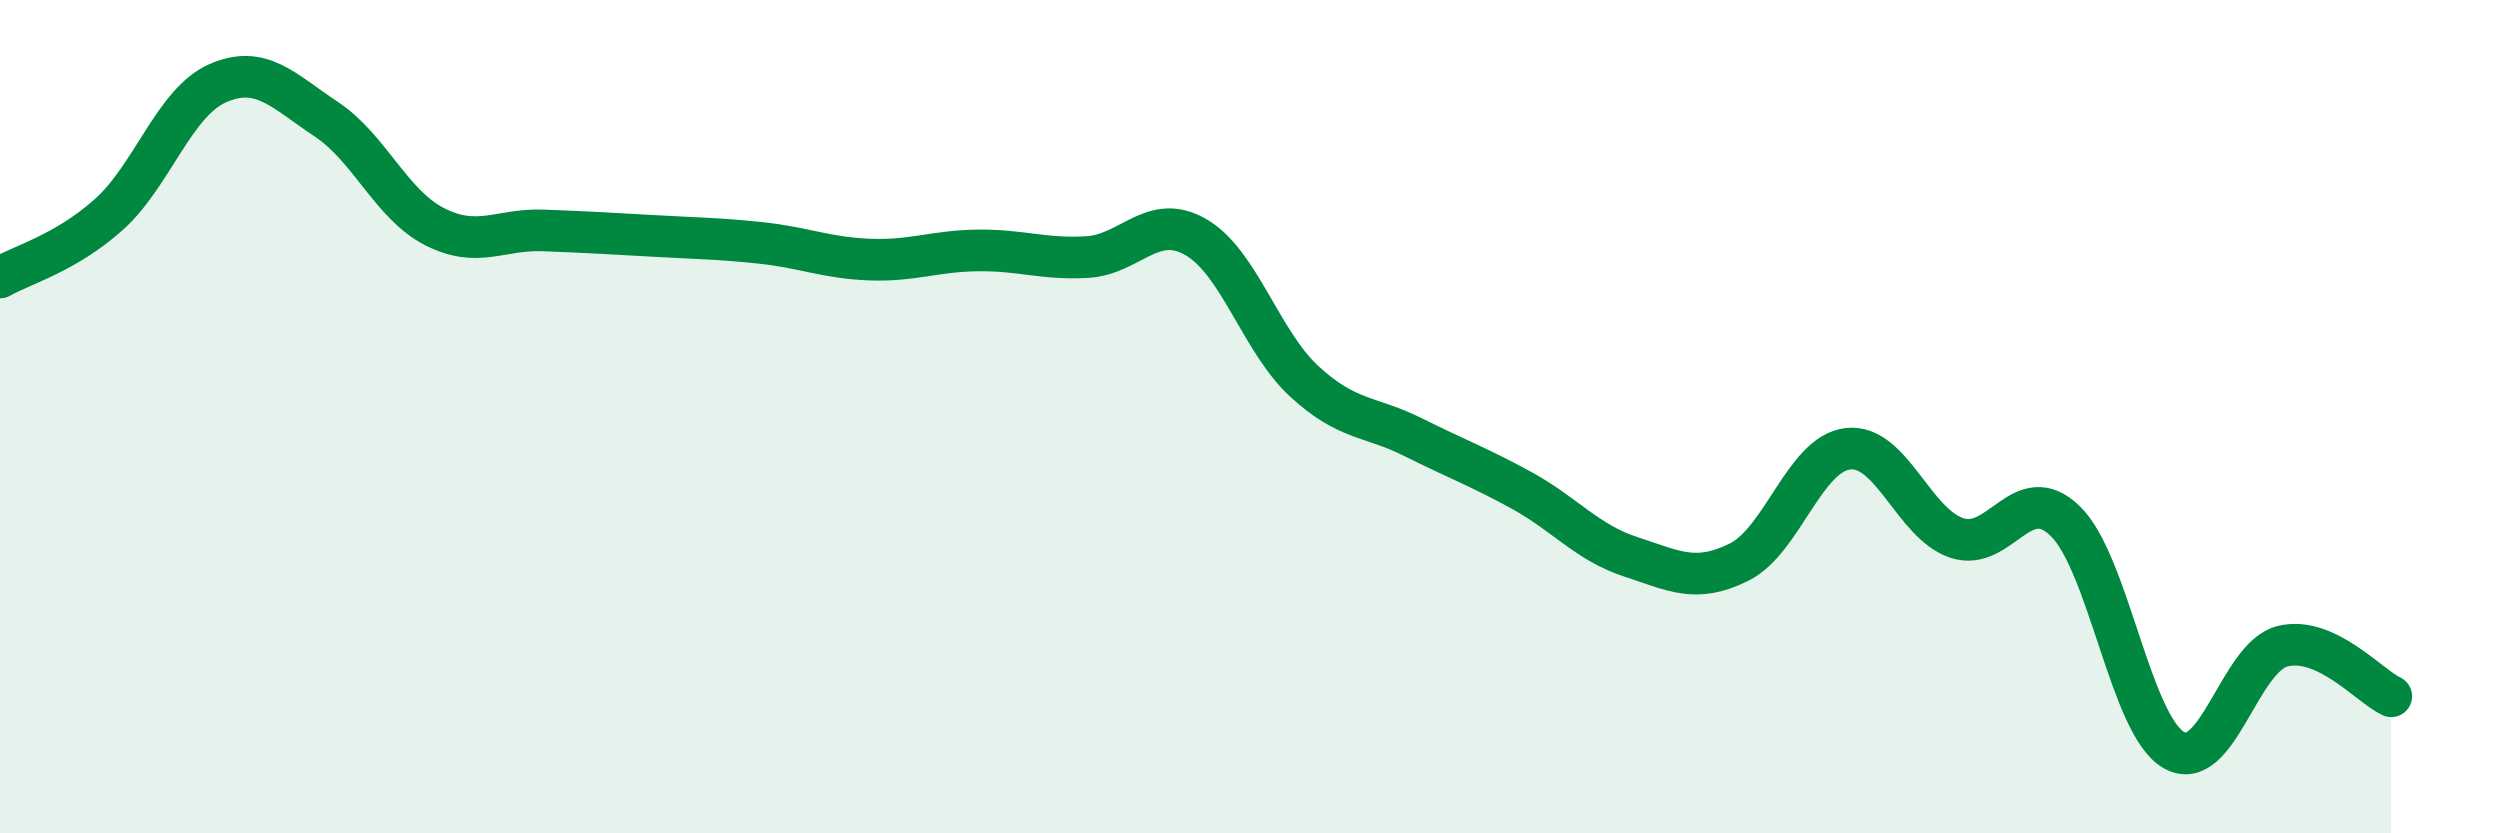
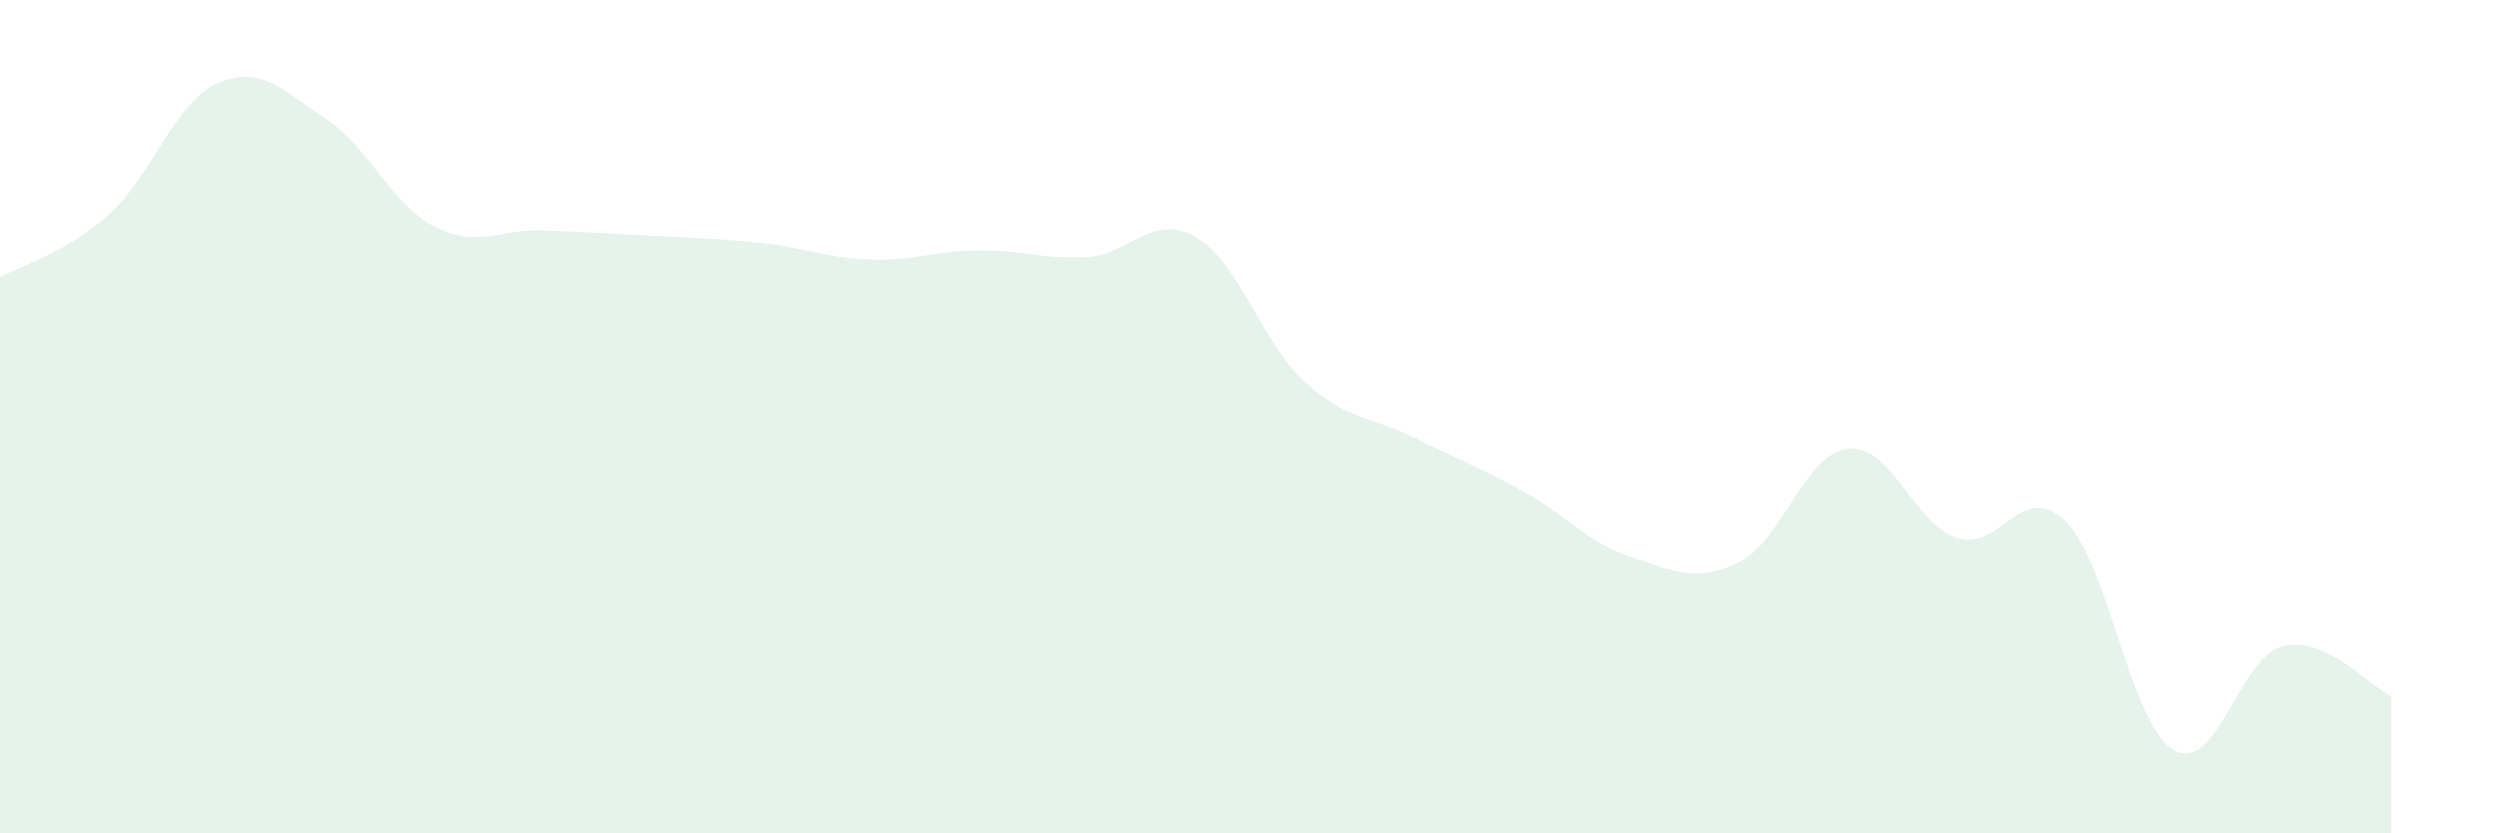
<svg xmlns="http://www.w3.org/2000/svg" width="60" height="20" viewBox="0 0 60 20">
  <path d="M 0,6.66 C 0.52,6.36 1.57,6.08 2.61,5.15 C 3.65,4.22 4.18,2.46 5.22,2 C 6.26,1.54 6.79,2.17 7.83,2.86 C 8.87,3.55 9.39,4.91 10.43,5.44 C 11.47,5.97 12,5.49 13.04,5.53 C 14.08,5.57 14.61,5.6 15.65,5.66 C 16.69,5.72 17.22,5.72 18.26,5.83 C 19.3,5.94 19.83,6.19 20.87,6.23 C 21.91,6.27 22.44,6.02 23.48,6.01 C 24.52,6 25.05,6.23 26.09,6.17 C 27.13,6.11 27.66,5.09 28.7,5.69 C 29.74,6.29 30.26,8.19 31.3,9.15 C 32.34,10.11 32.87,9.97 33.91,10.49 C 34.95,11.01 35.48,11.2 36.52,11.77 C 37.56,12.34 38.09,13.02 39.13,13.36 C 40.17,13.7 40.7,14.01 41.74,13.49 C 42.78,12.97 43.31,10.89 44.35,10.77 C 45.39,10.65 45.92,12.56 46.96,12.91 C 48,13.26 48.53,11.49 49.57,12.51 C 50.61,13.53 51.13,17.4 52.17,18 C 53.21,18.6 53.74,15.77 54.78,15.51 C 55.82,15.25 56.87,16.47 57.39,16.71L57.39 20L0 20Z" fill="#008740" opacity="0.1" stroke-linecap="round" stroke-linejoin="round" />
-   <path d="M 0,6.66 C 0.52,6.36 1.57,6.08 2.61,5.15 C 3.65,4.22 4.18,2.46 5.22,2 C 6.26,1.54 6.79,2.17 7.83,2.86 C 8.87,3.55 9.39,4.91 10.43,5.44 C 11.47,5.97 12,5.49 13.04,5.53 C 14.08,5.57 14.61,5.6 15.65,5.66 C 16.69,5.72 17.22,5.72 18.26,5.83 C 19.3,5.94 19.83,6.19 20.87,6.23 C 21.91,6.27 22.44,6.02 23.48,6.01 C 24.52,6 25.05,6.23 26.09,6.17 C 27.13,6.11 27.66,5.09 28.7,5.69 C 29.74,6.29 30.26,8.19 31.3,9.15 C 32.34,10.11 32.87,9.97 33.91,10.49 C 34.95,11.01 35.48,11.2 36.52,11.77 C 37.56,12.34 38.09,13.02 39.13,13.36 C 40.17,13.7 40.7,14.01 41.74,13.49 C 42.78,12.97 43.31,10.89 44.35,10.77 C 45.39,10.65 45.92,12.56 46.96,12.91 C 48,13.26 48.53,11.49 49.57,12.51 C 50.61,13.53 51.13,17.4 52.17,18 C 53.21,18.6 53.74,15.77 54.78,15.51 C 55.82,15.25 56.87,16.47 57.39,16.71" stroke="#008740" stroke-width="1" fill="none" stroke-linecap="round" stroke-linejoin="round" />
</svg>